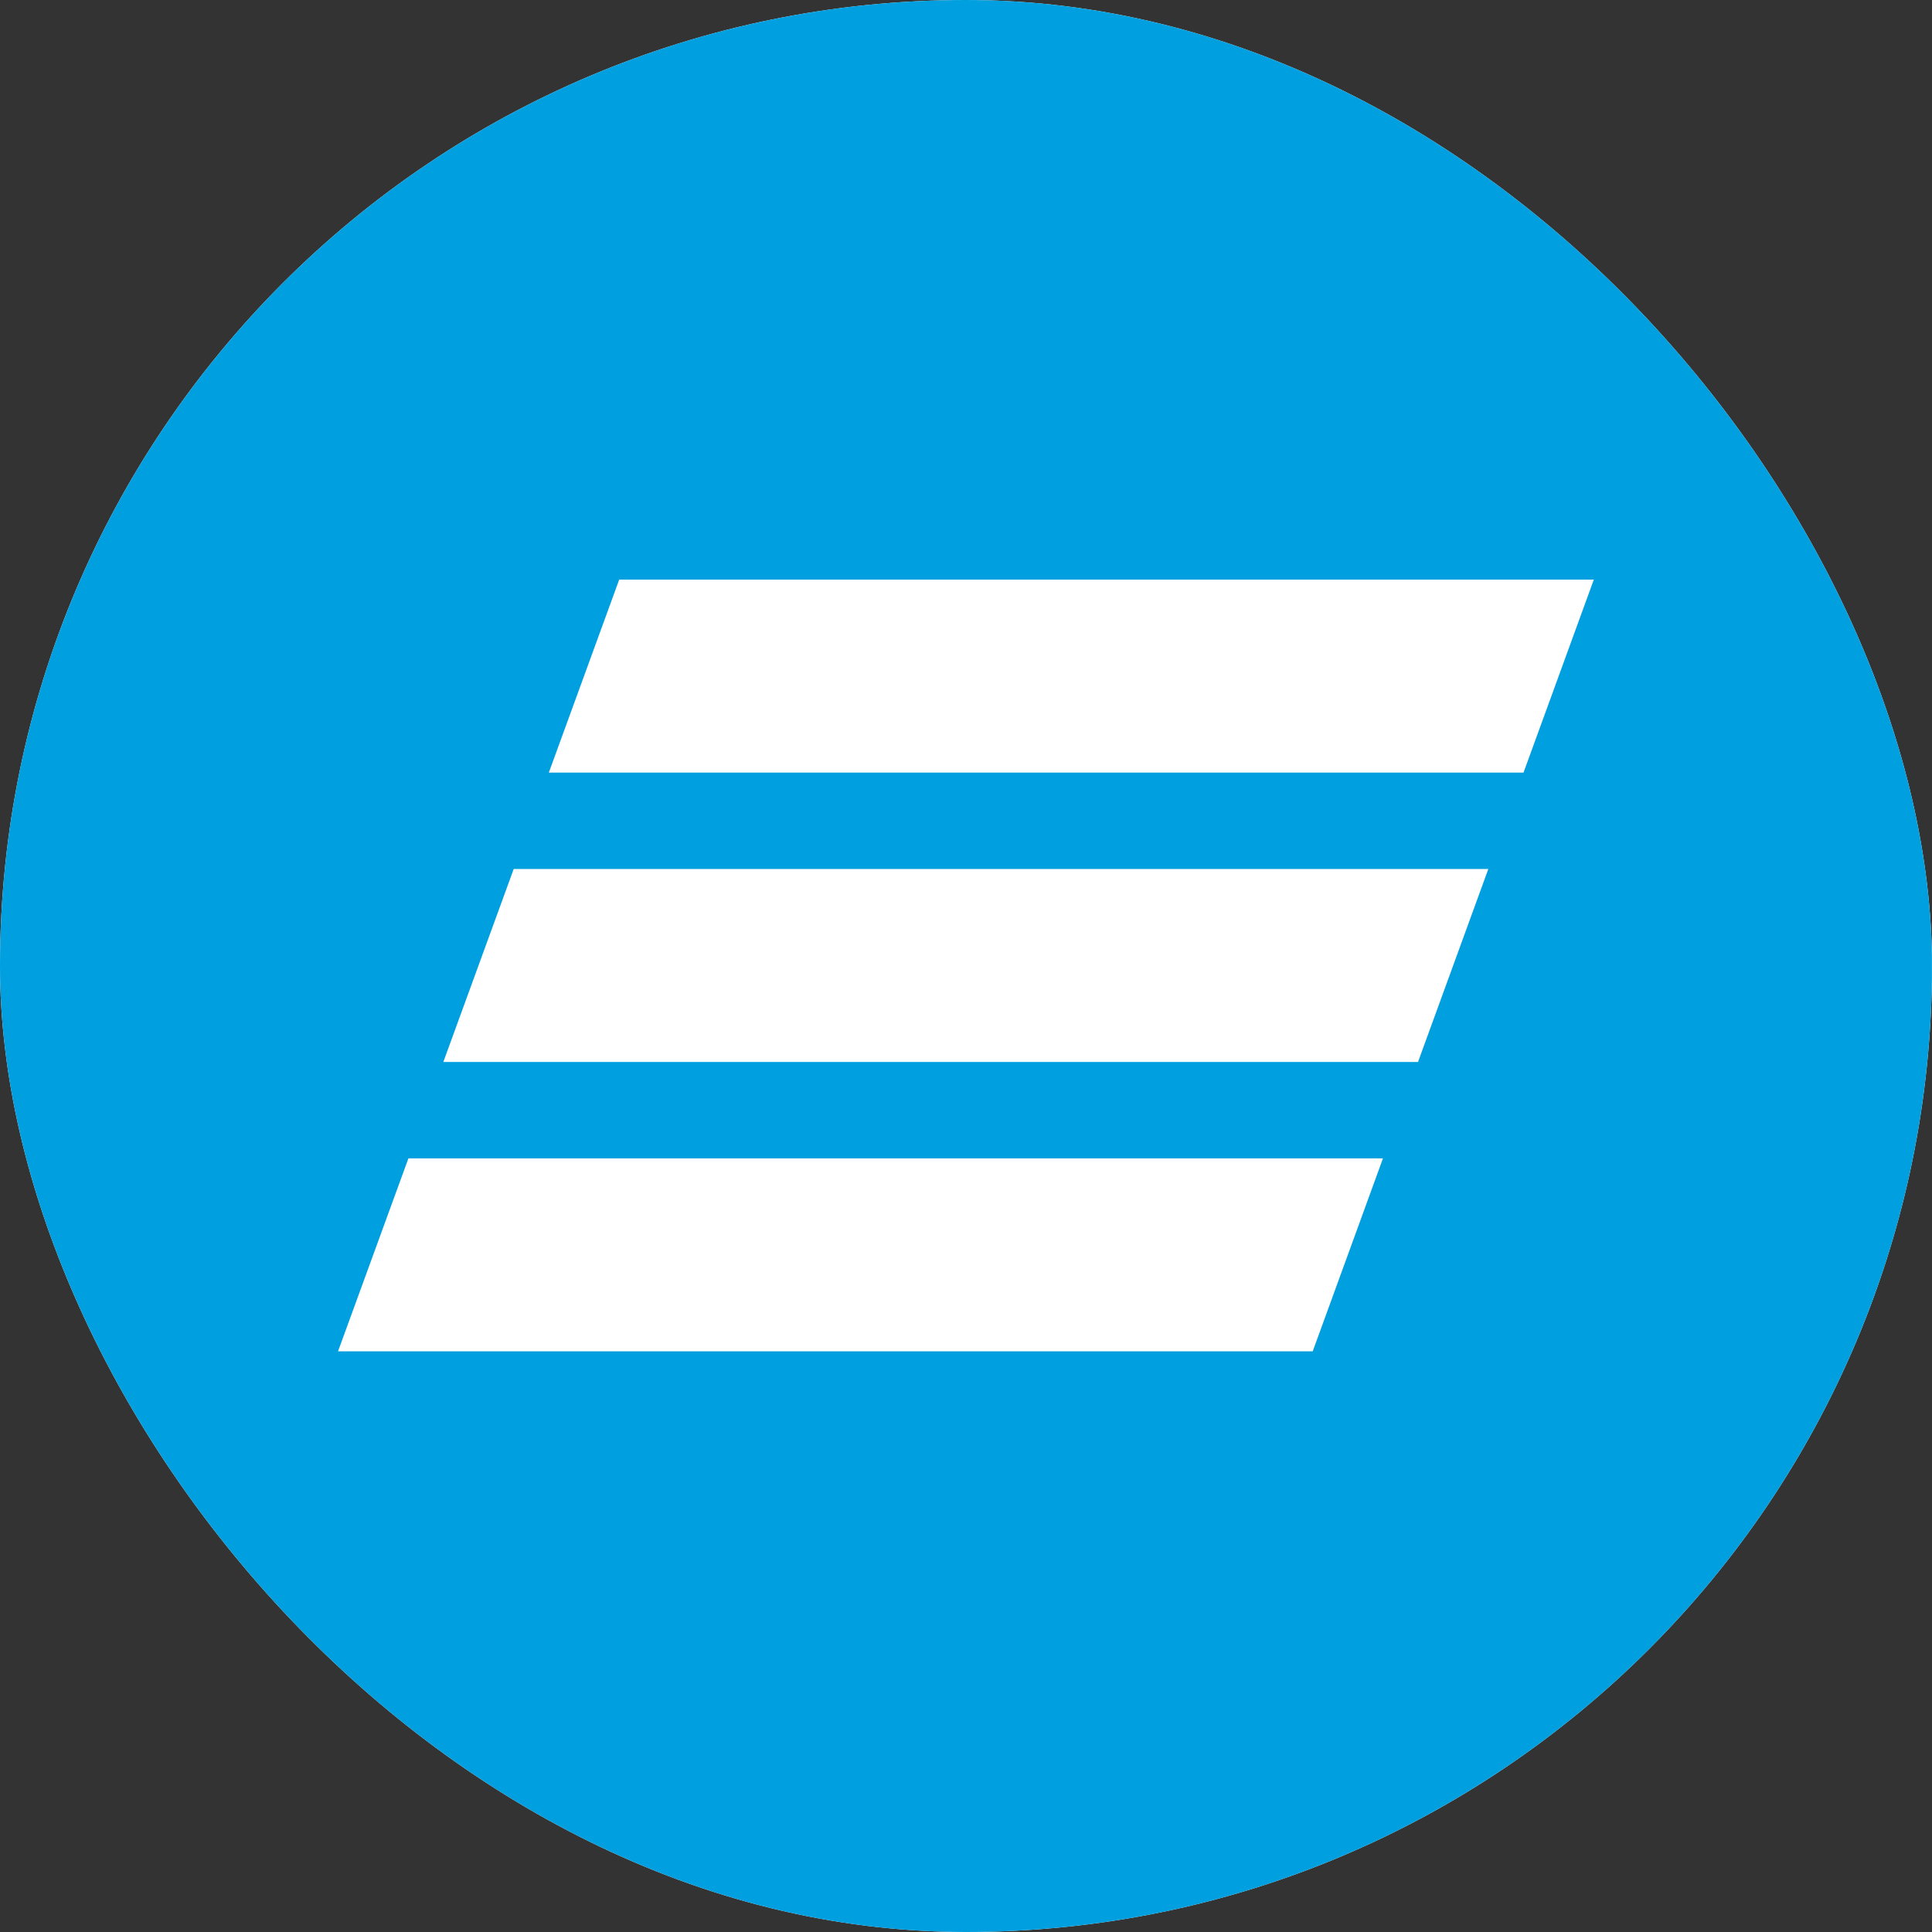
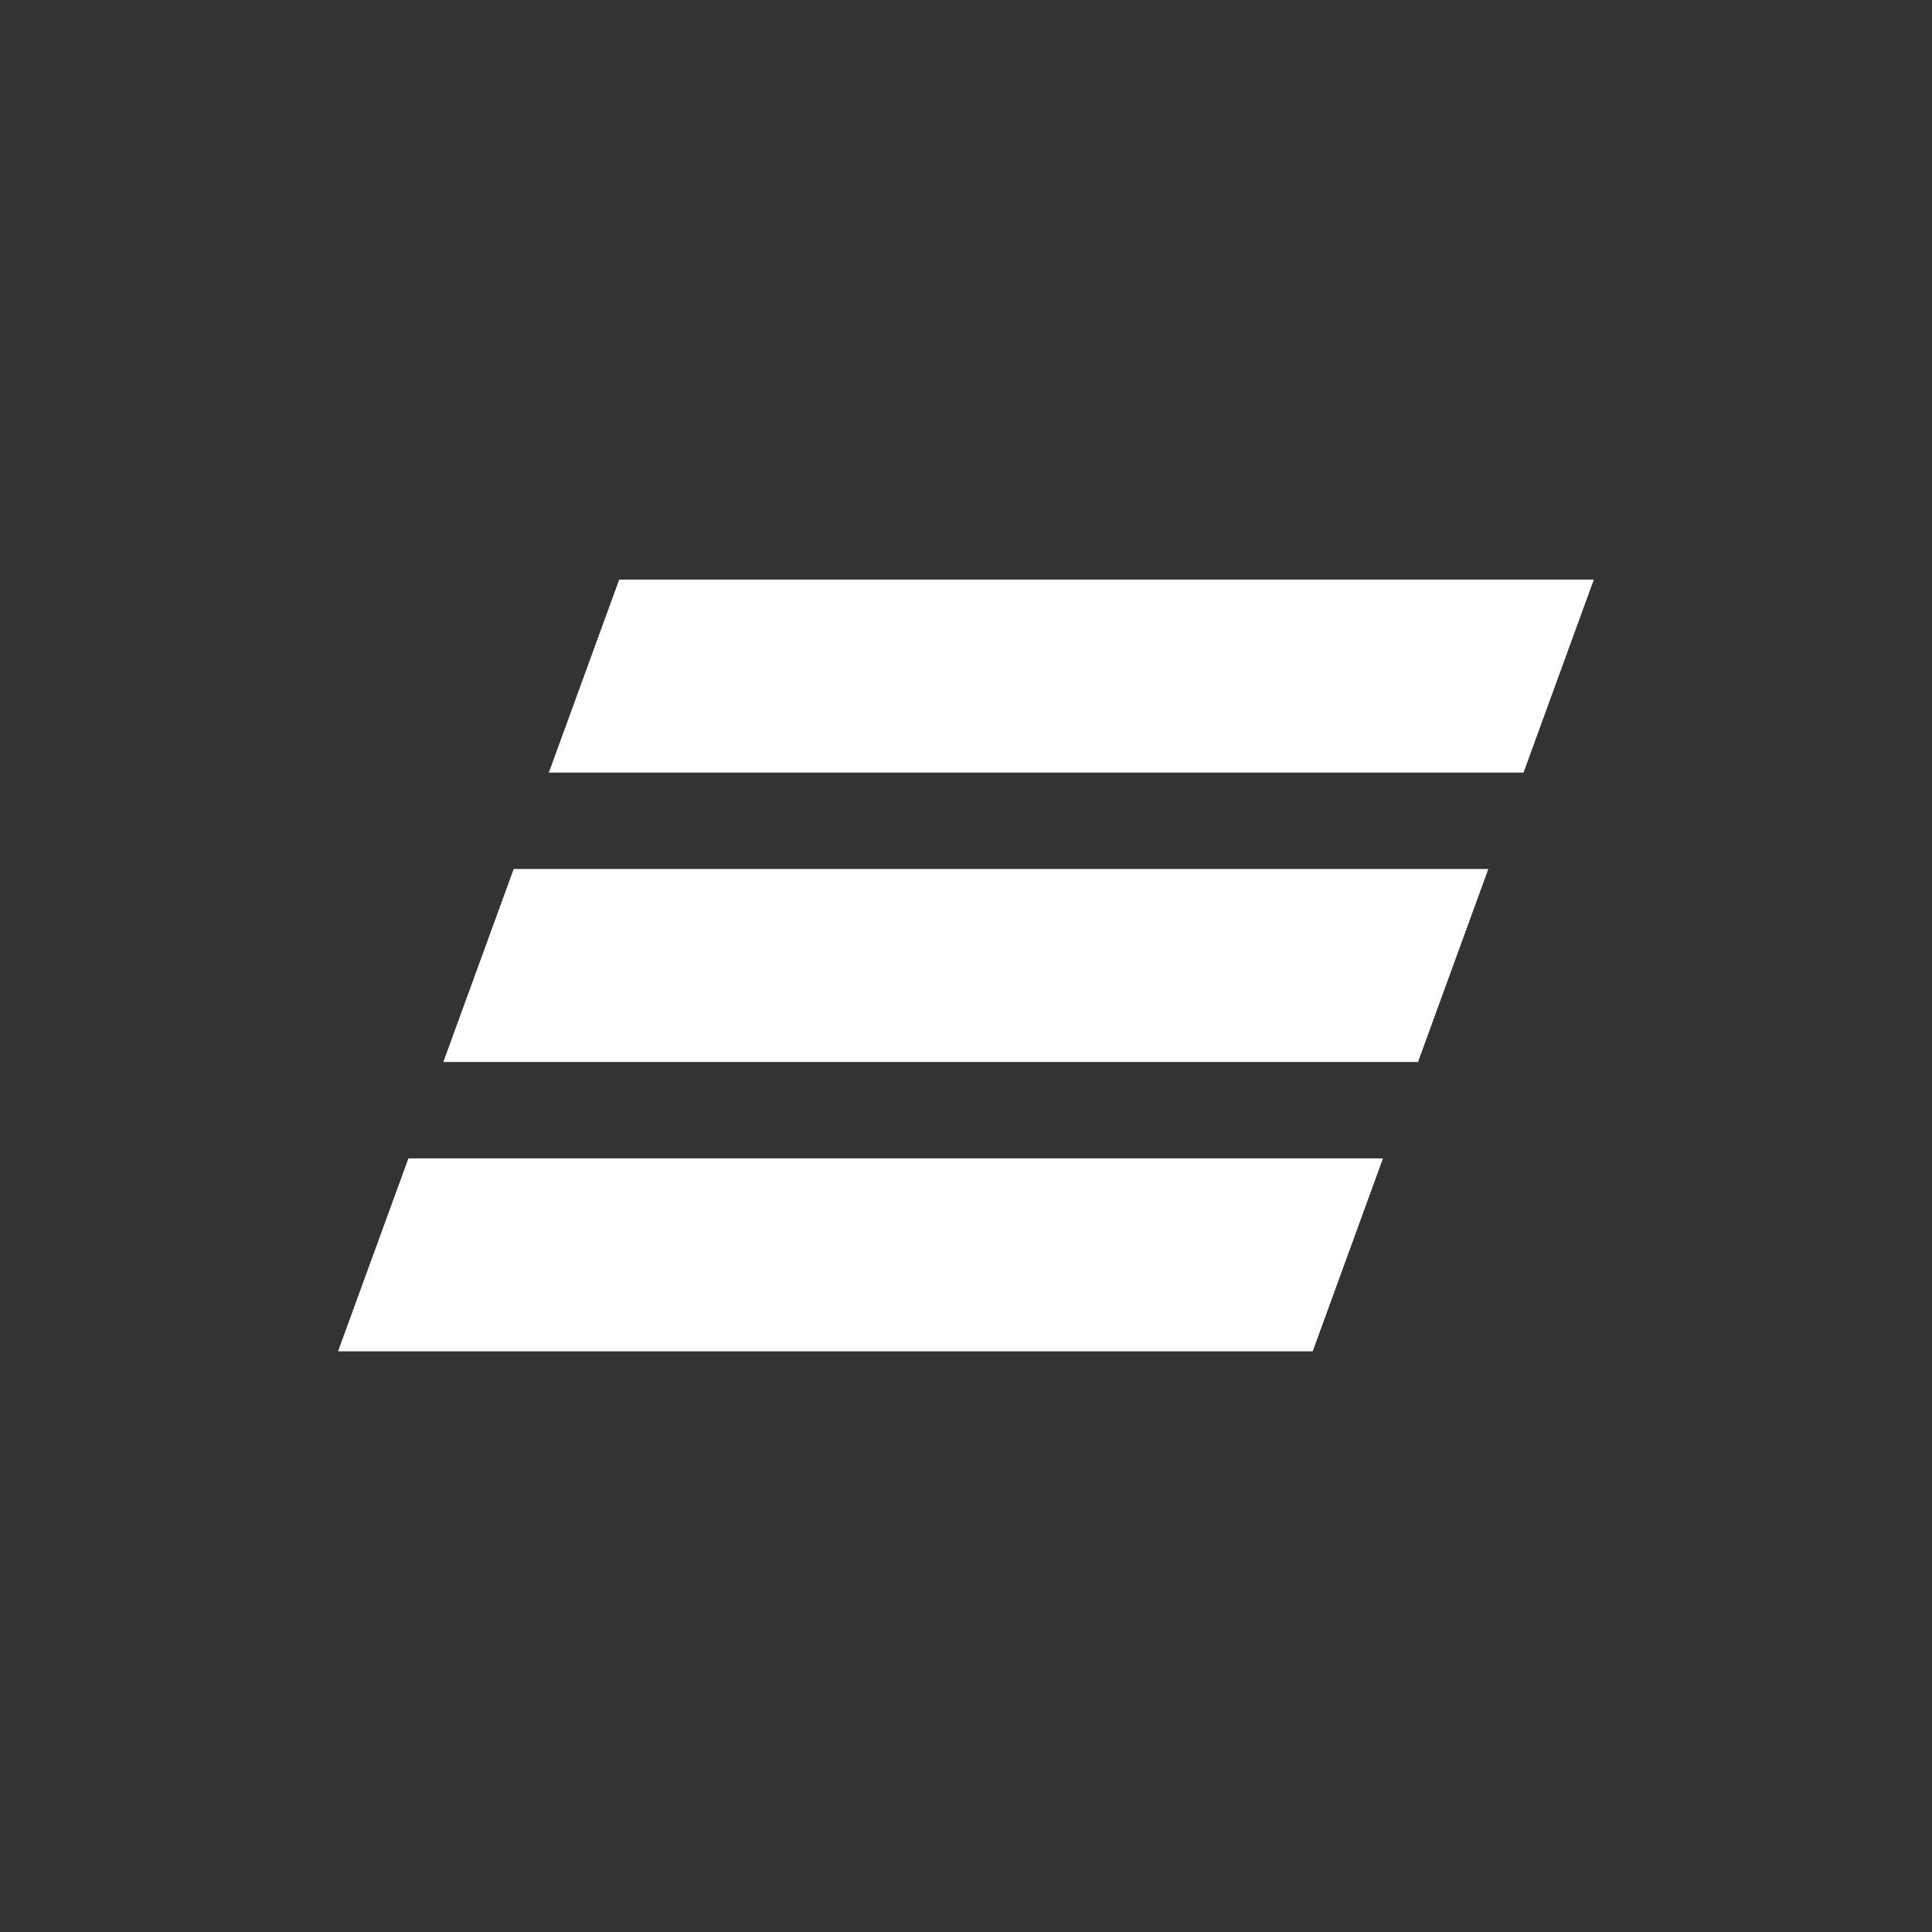
<svg xmlns="http://www.w3.org/2000/svg" width="28" height="28" viewBox="0 0 28 28" fill="none">
  <rect x="0" y="0" width="28" height="28" fill="#333333" stroke="none" />
  <g clip-path="url(#clip0_7161_1854)">
-     <rect width="28" height="28" rx="14" fill="white" />
-     <rect x="-0.001" width="28" height="28" fill="#009FDF" />
-     <path d="M8.974 8.4L7.954 11.197H22.08L23.099 8.4H8.974ZM7.445 12.594L6.425 15.391H20.551L21.57 12.594C21.57 12.594 7.445 12.594 7.445 12.594ZM5.919 16.788L4.899 19.584H19.025L20.043 16.788C20.044 16.788 5.919 16.788 5.919 16.788Z" fill="white" />
+     <path d="M8.974 8.4L7.954 11.197H22.08L23.099 8.4H8.974ZM7.445 12.594L6.425 15.391H20.551L21.57 12.594ZM5.919 16.788L4.899 19.584H19.025L20.043 16.788C20.044 16.788 5.919 16.788 5.919 16.788Z" fill="white" />
  </g>
  <defs>
    <clipPath id="clip0_7161_1854">
      <rect width="28" height="28" rx="14" fill="white" />
    </clipPath>
  </defs>
</svg>